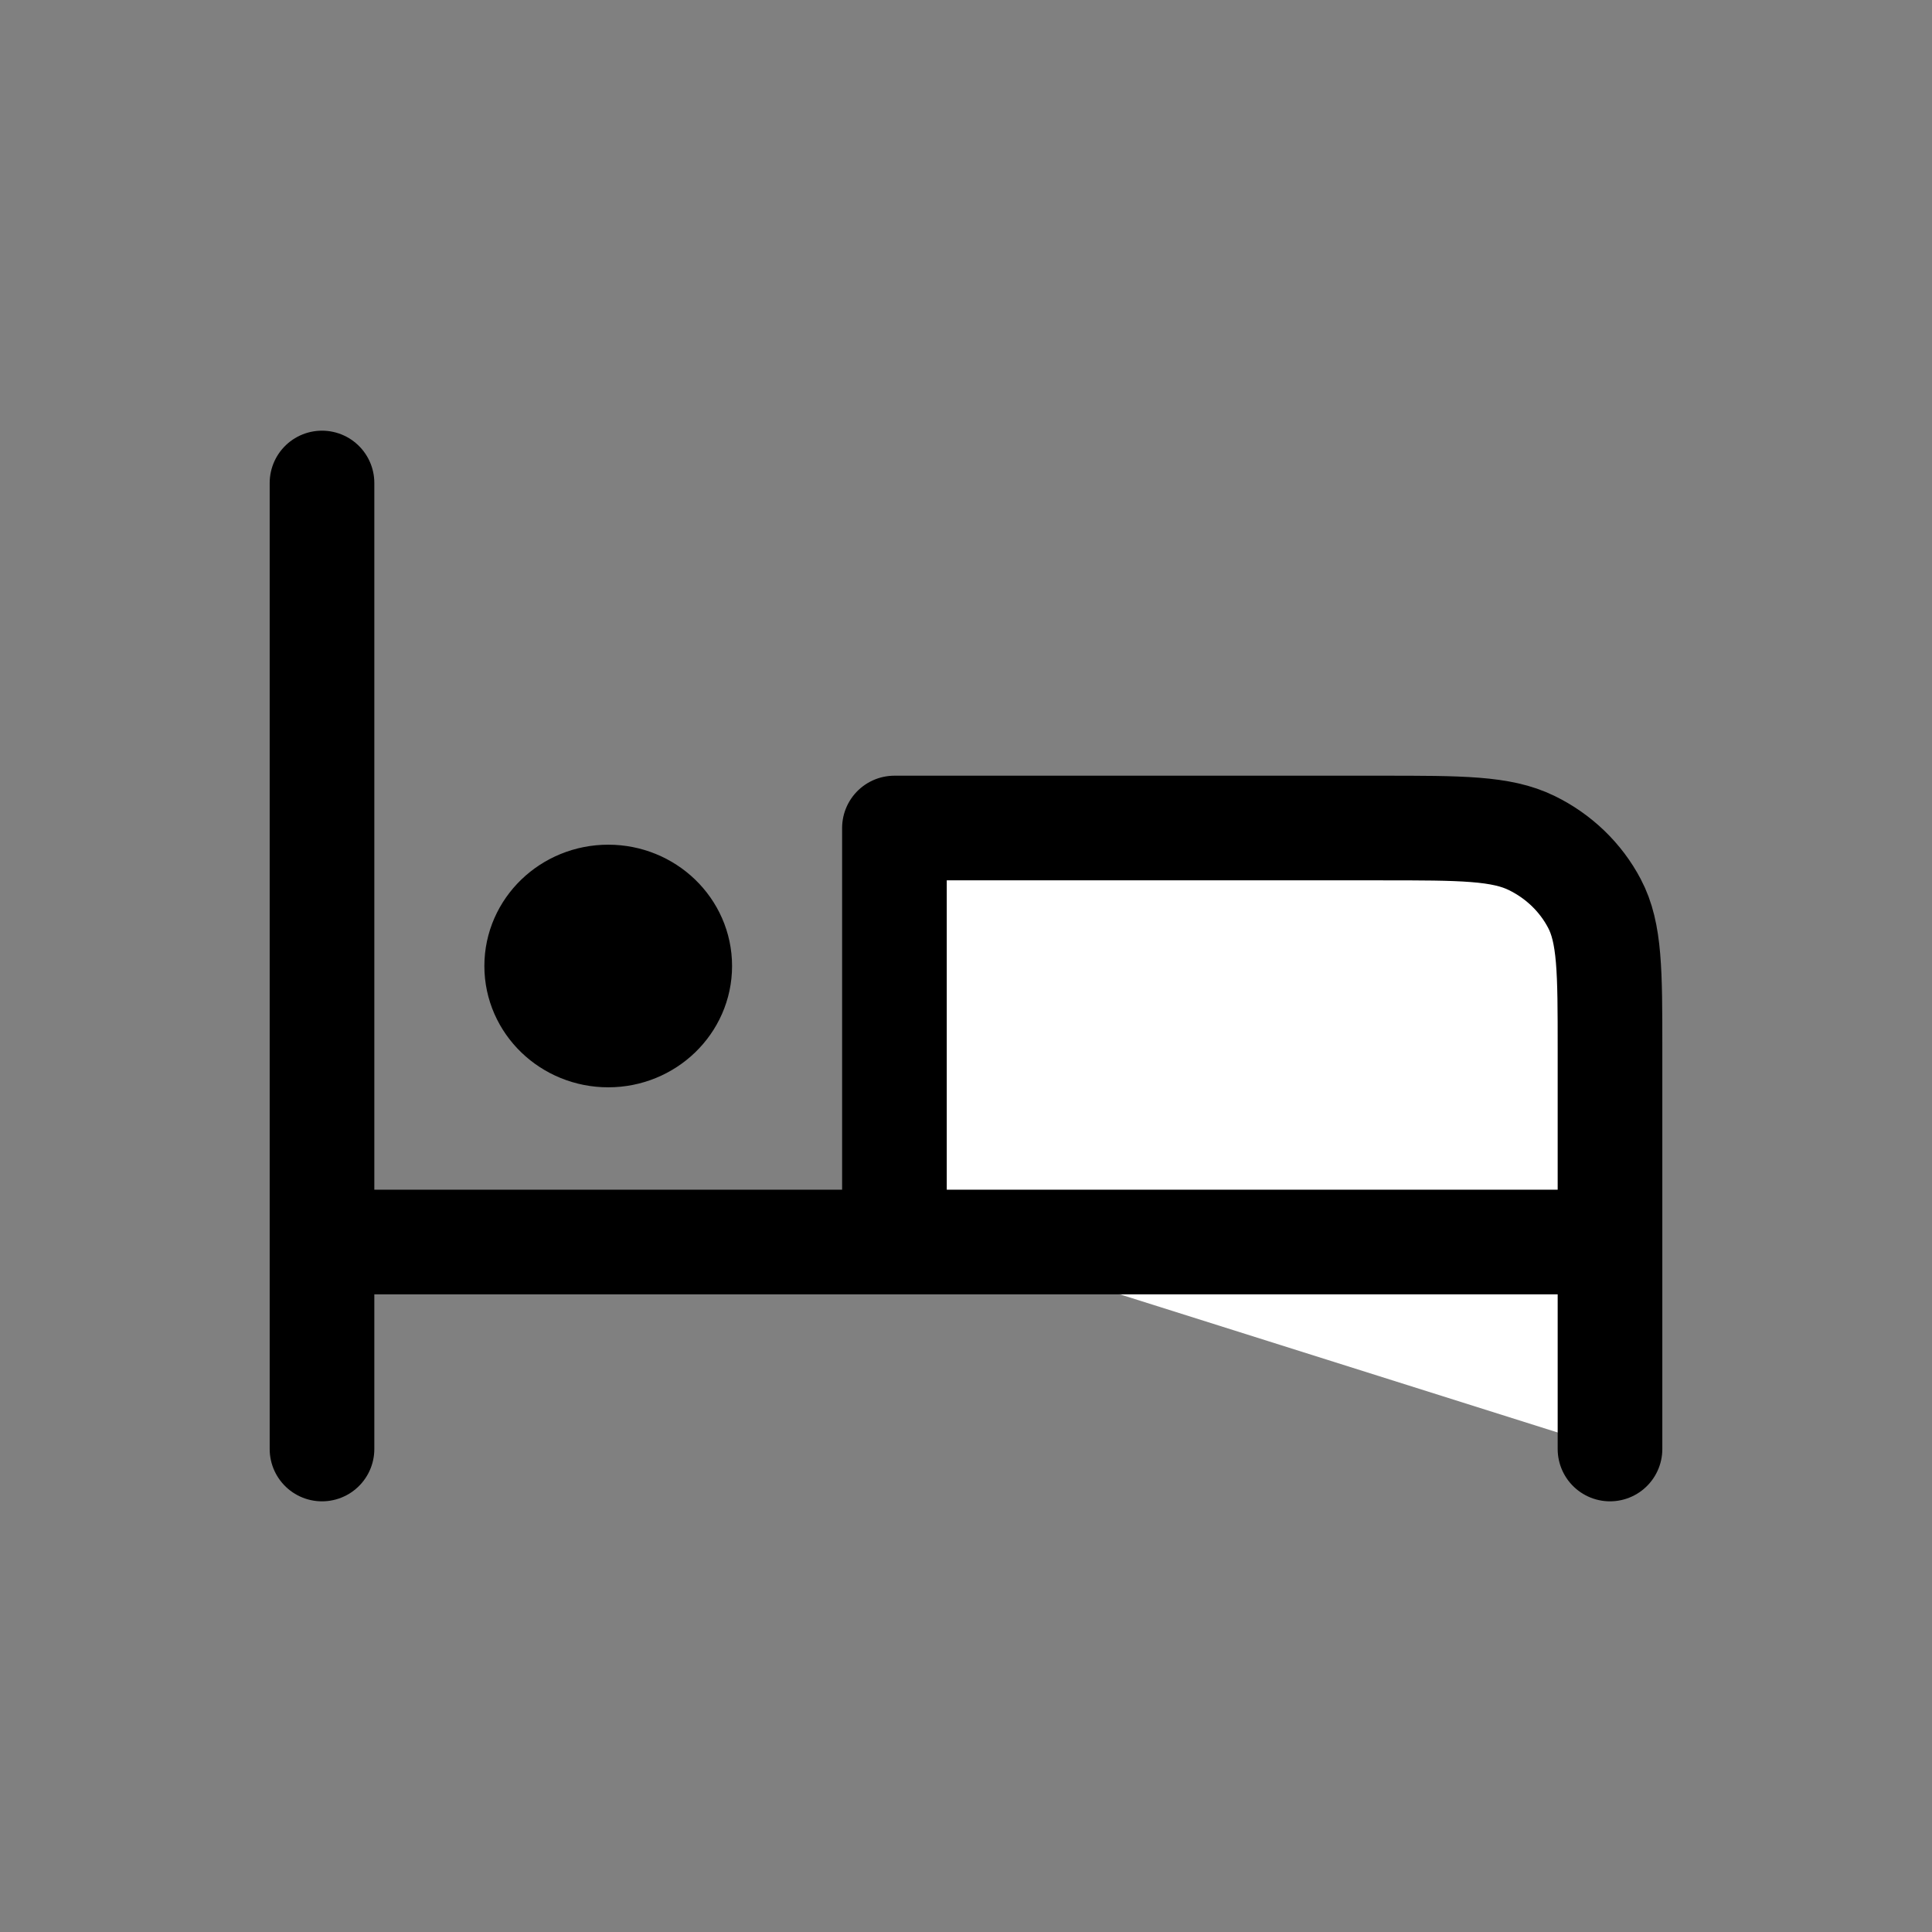
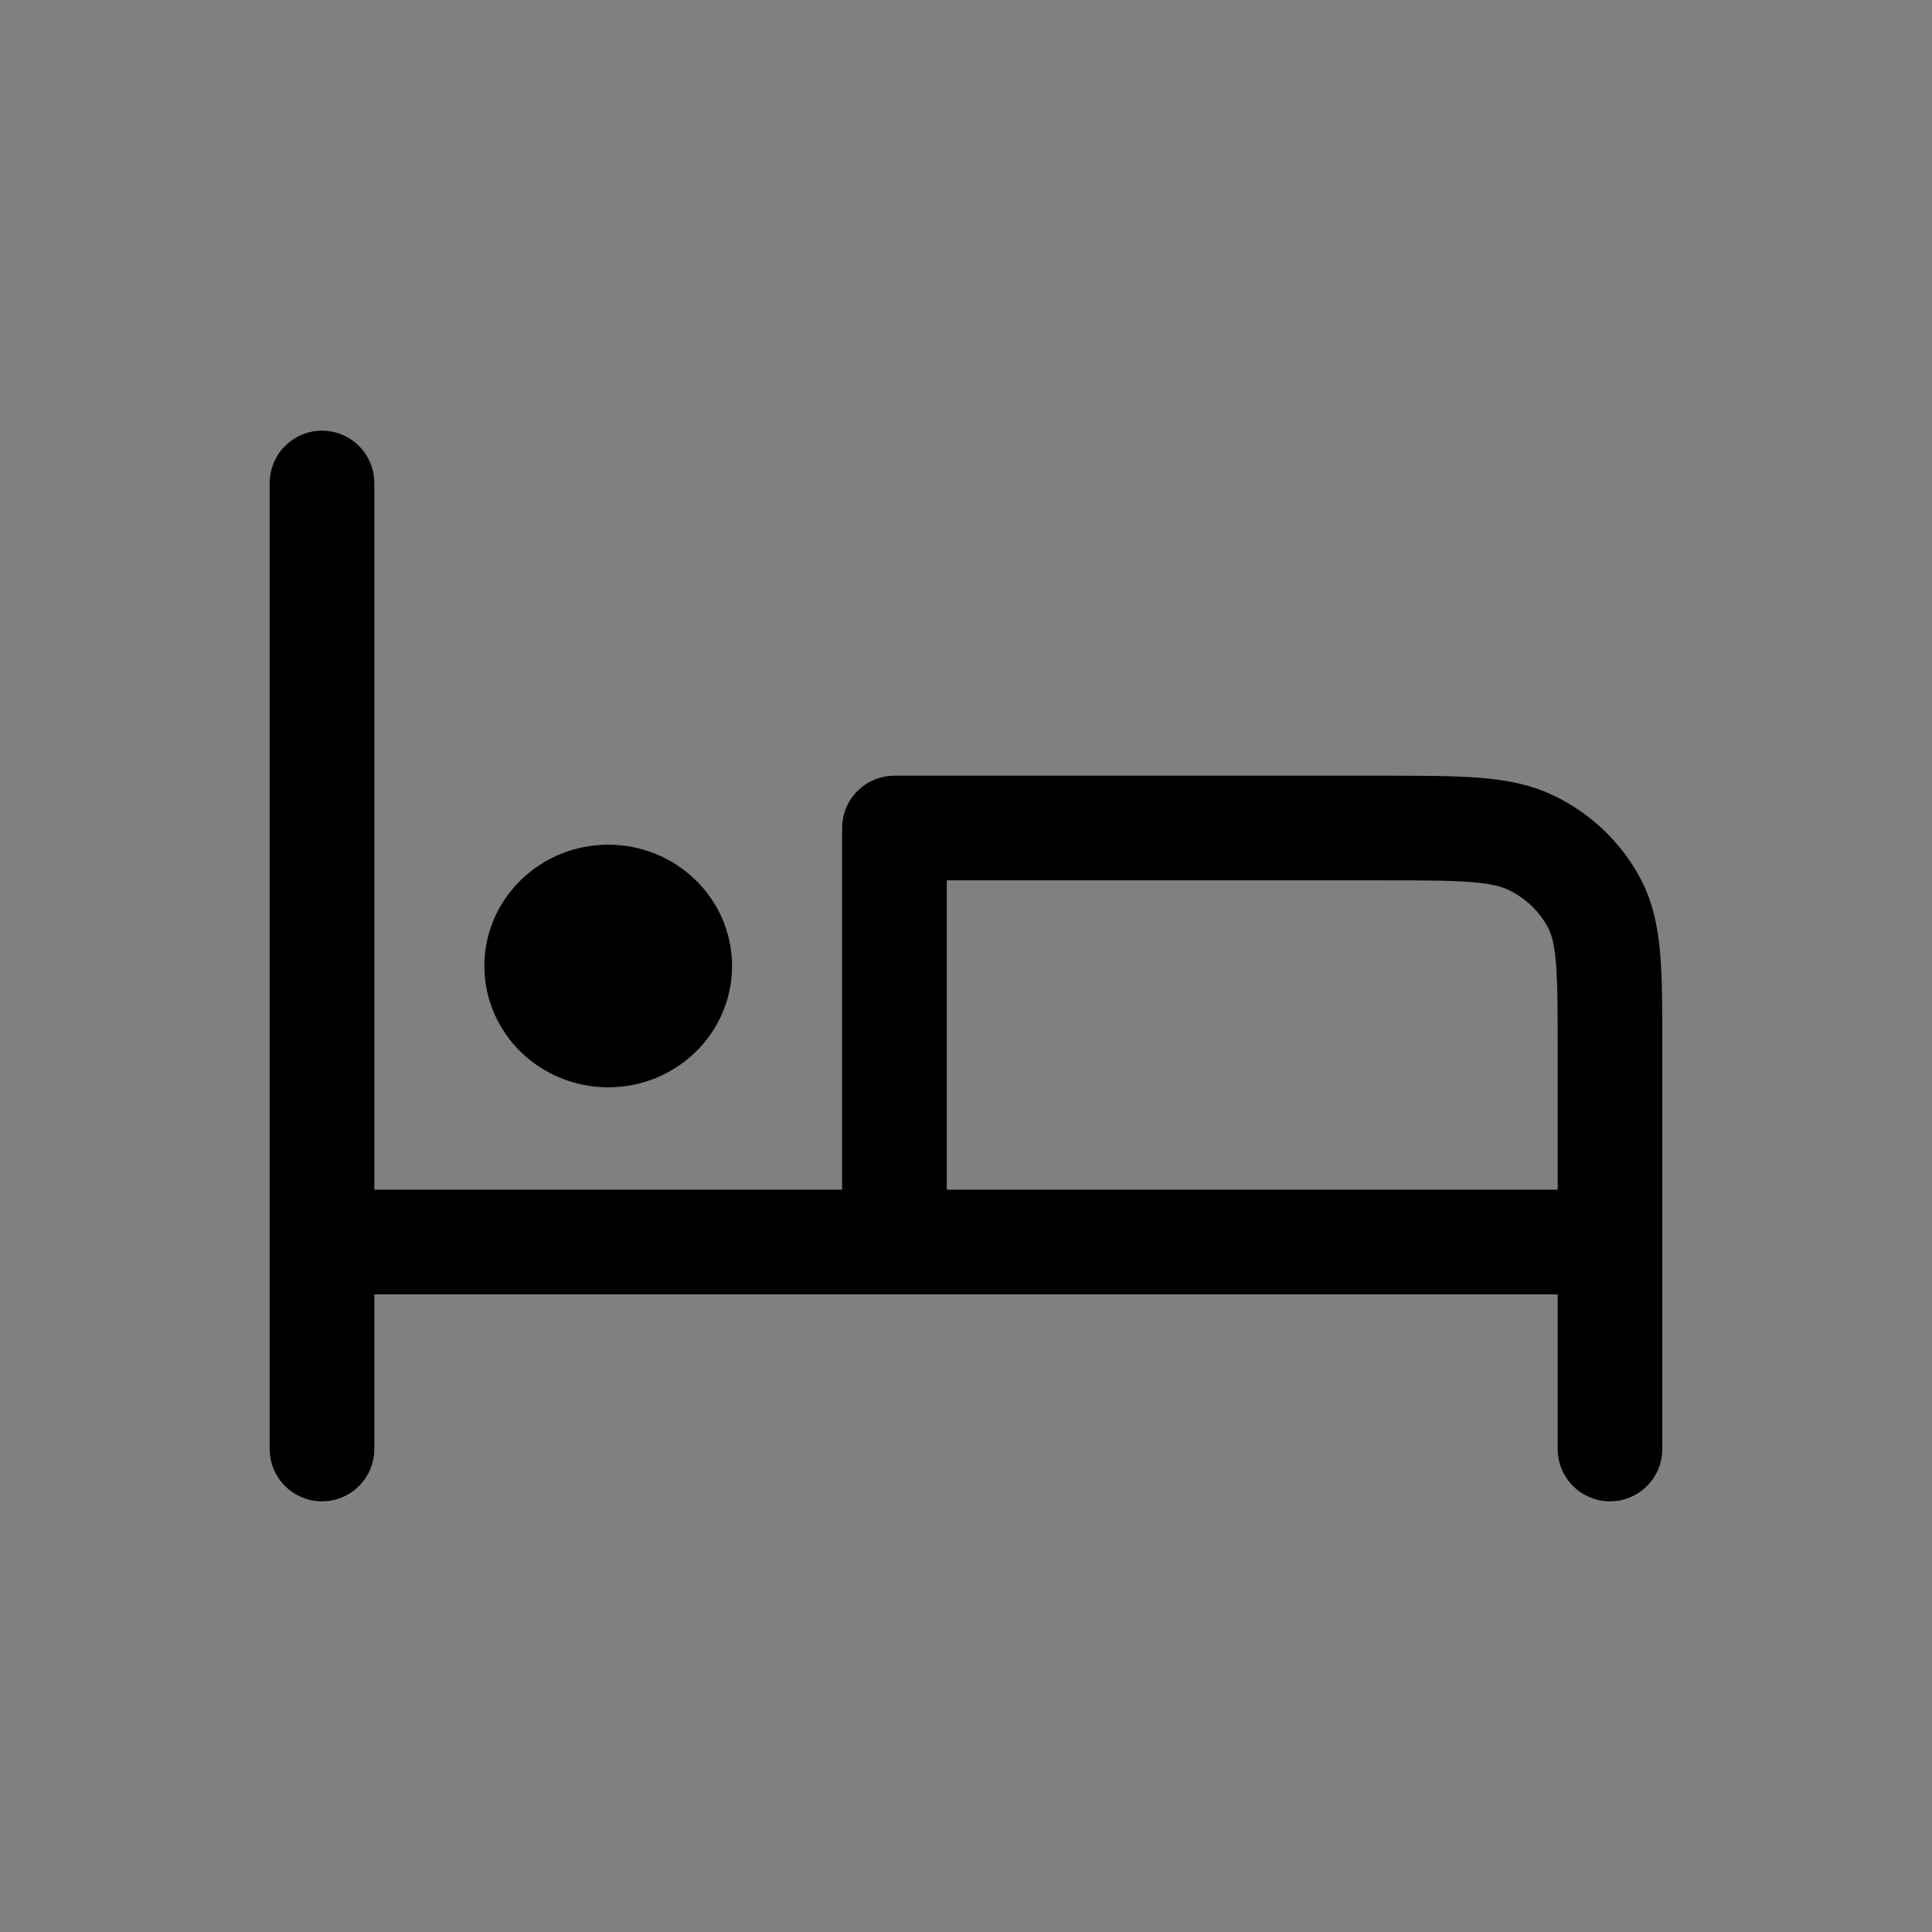
<svg xmlns="http://www.w3.org/2000/svg" width="24" height="24" viewBox="0 0 24 24" fill="none">
  <rect x="0" y="0" width="24" height="24" fill="#808080" stroke="none" />
-   <path d="M4 6V18V6ZM4 15.429H20H4ZM20 18V13.029C20 12.069 20 11.588 19.806 11.222C19.636 10.899 19.364 10.637 19.029 10.473C18.649 10.286 18.151 10.286 17.156 10.286H11.111V15.195M7.556 12H7.564H7.556ZM8.444 12C8.444 12.473 8.046 12.857 7.556 12.857C7.065 12.857 6.667 12.473 6.667 12C6.667 11.527 7.065 11.143 7.556 11.143C8.046 11.143 8.444 11.527 8.444 12Z" fill="white" />
  <path d="M4 6V18M4 15.429H20M20 18V13.029C20 12.069 20 11.588 19.806 11.222C19.636 10.899 19.364 10.637 19.029 10.473C18.649 10.286 18.151 10.286 17.156 10.286H11.111V15.195M7.556 12H7.564M8.444 12C8.444 12.473 8.046 12.857 7.556 12.857C7.065 12.857 6.667 12.473 6.667 12C6.667 11.527 7.065 11.143 7.556 11.143C8.046 11.143 8.444 11.527 8.444 12Z" stroke="black" stroke-width="1.3" stroke-linecap="round" stroke-linejoin="round" />
</svg>